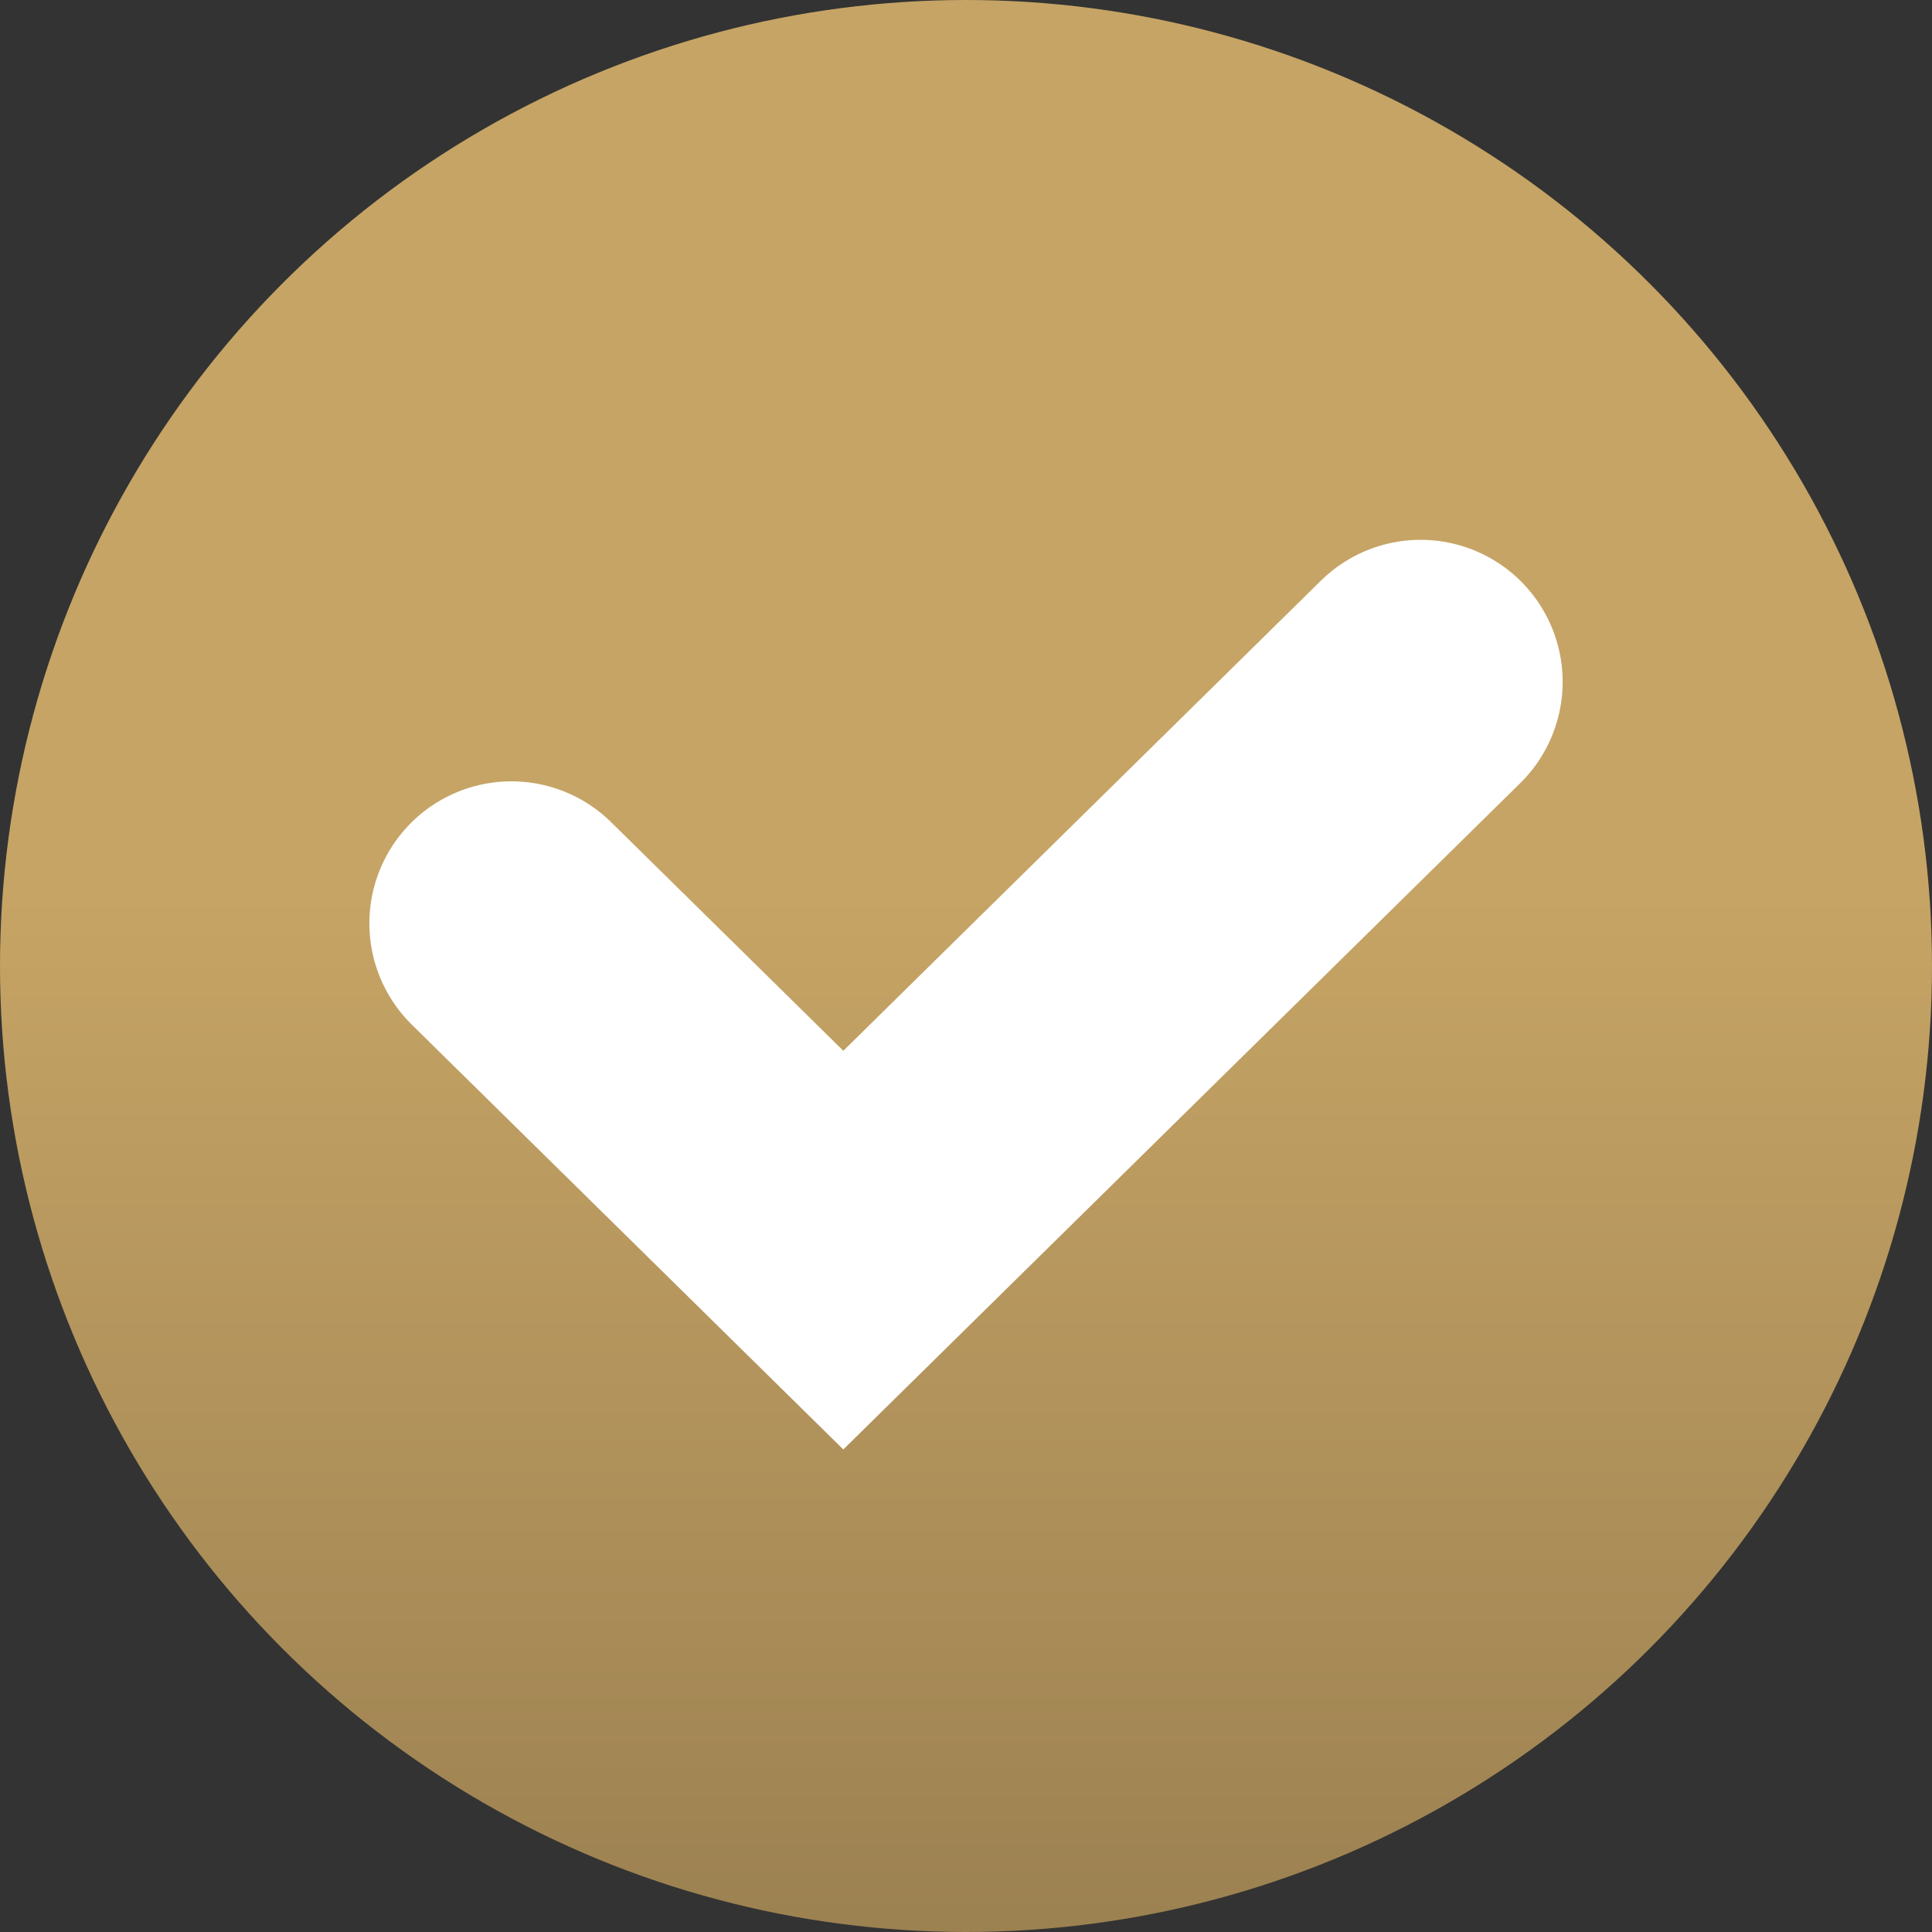
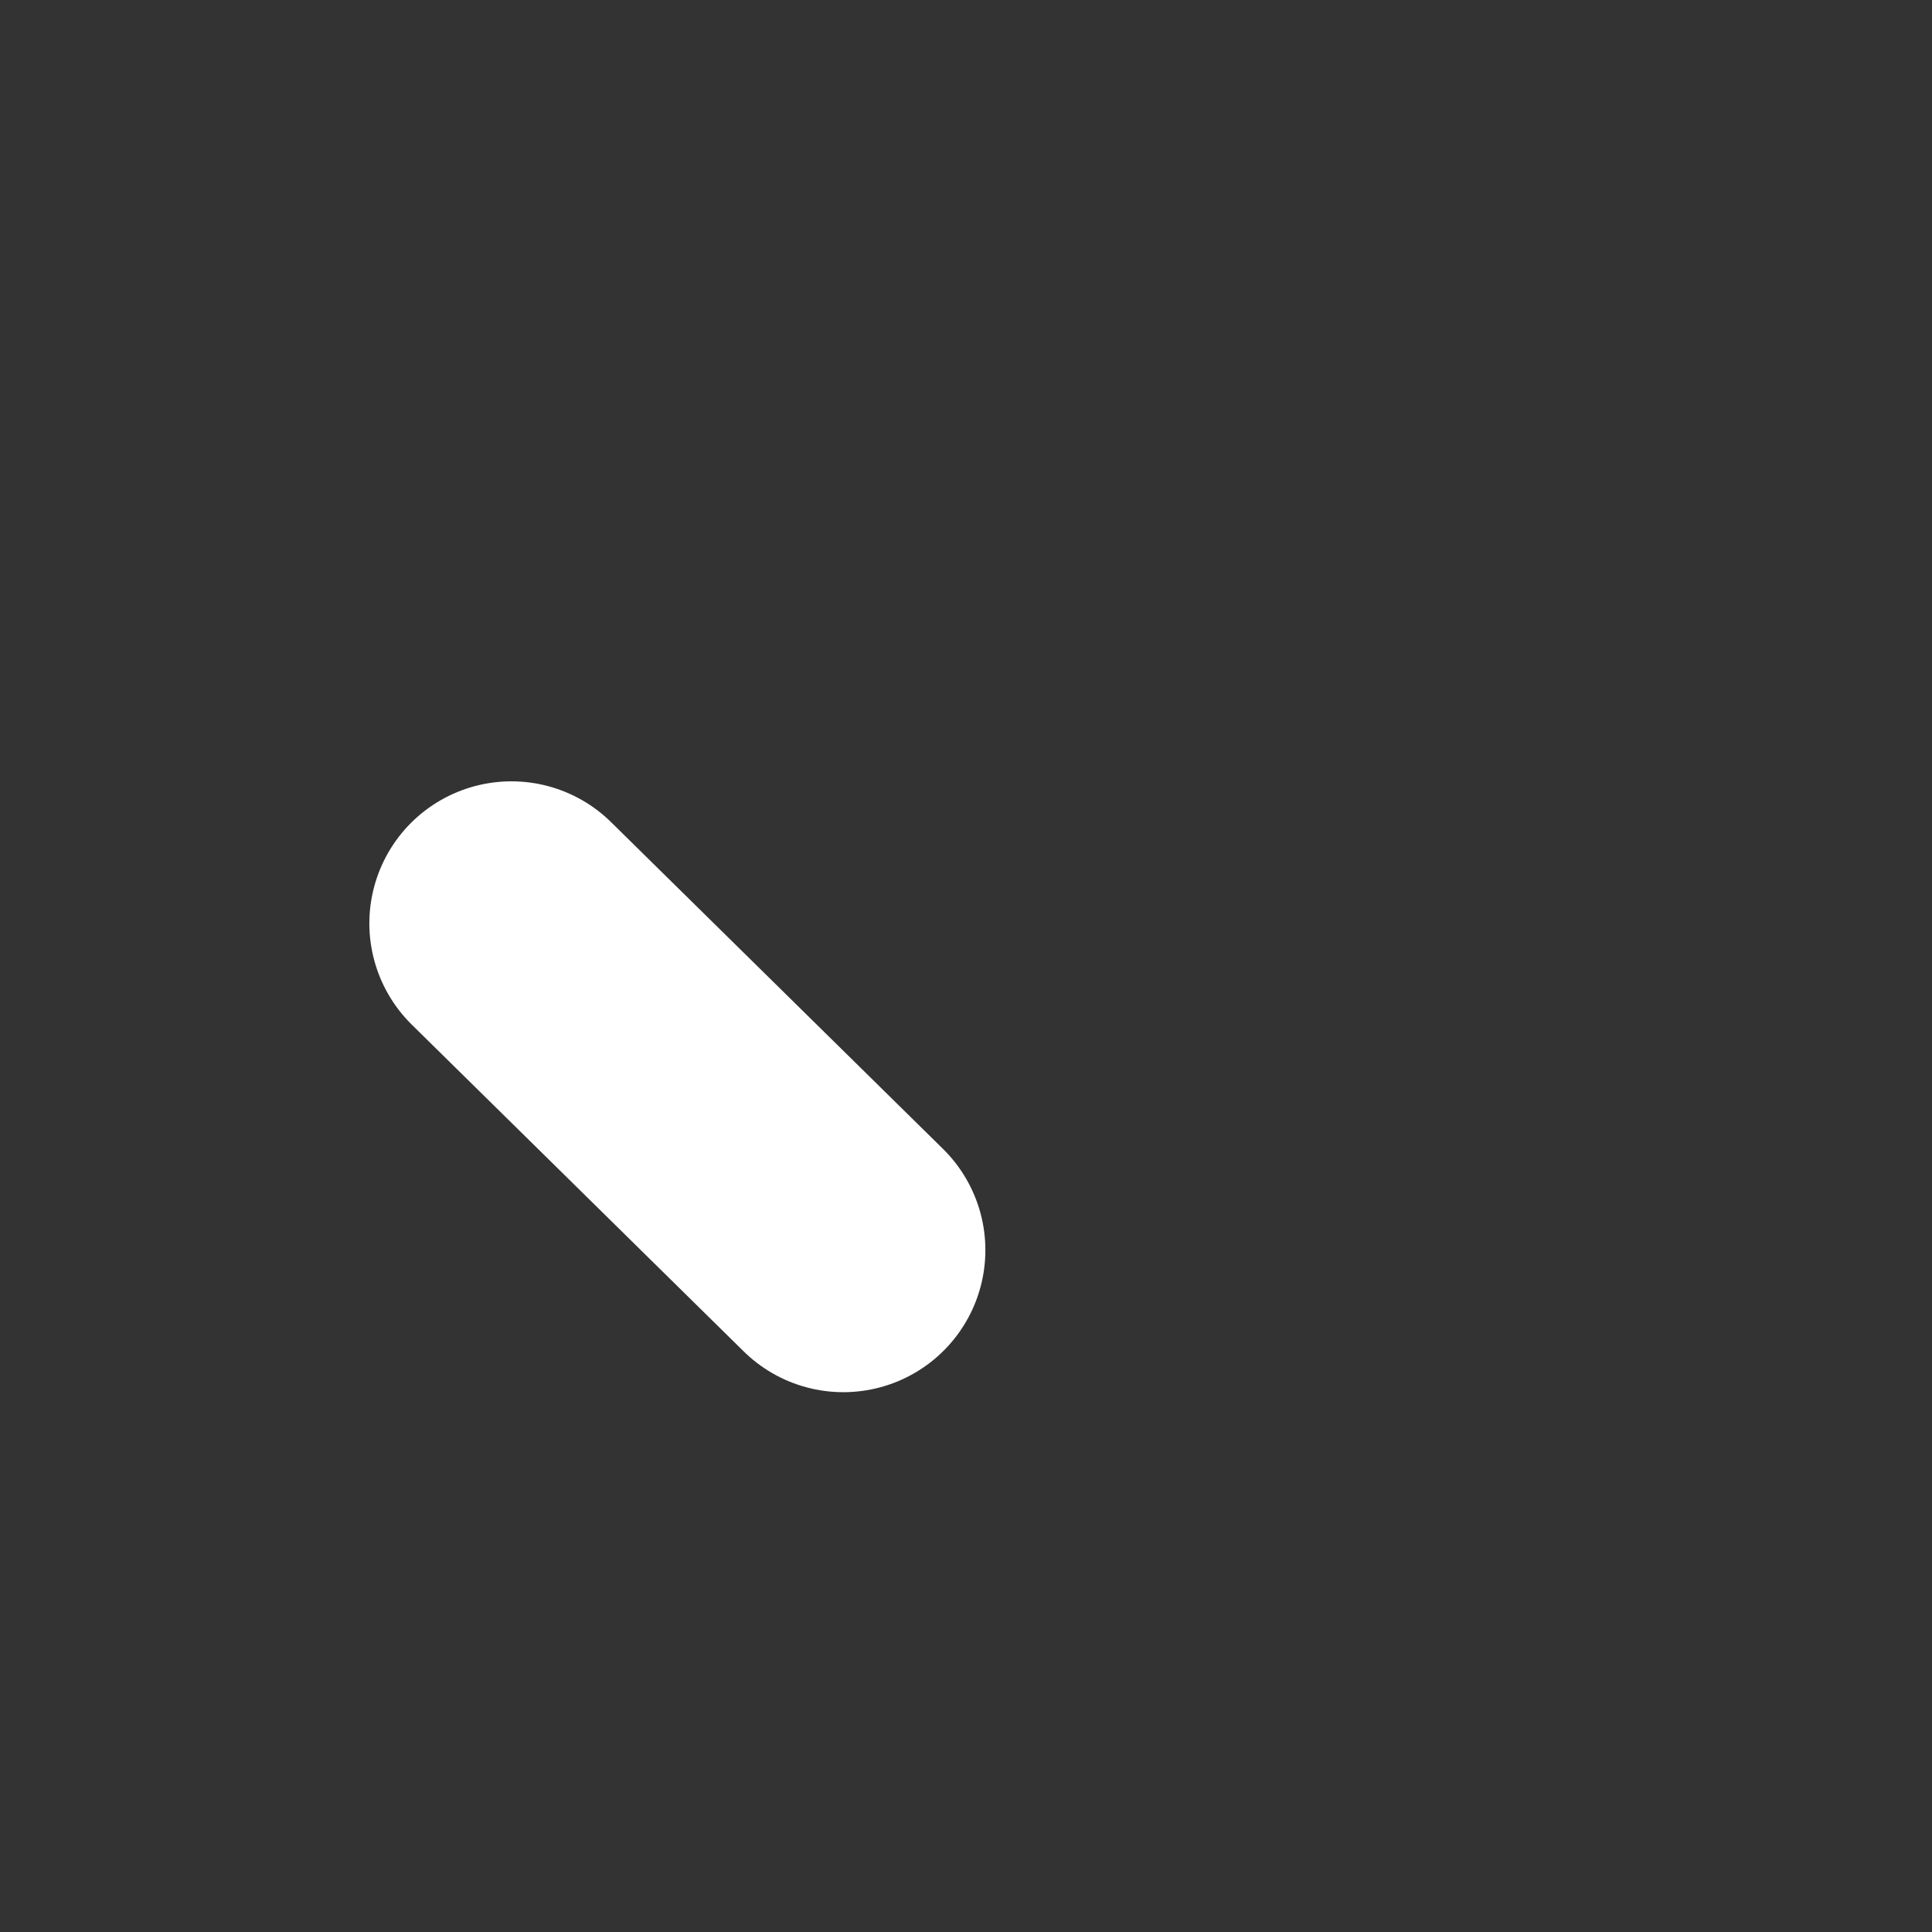
<svg xmlns="http://www.w3.org/2000/svg" width="30" height="30" viewBox="0 0 34 34" fill="none">
  <rect x="0" y="0" width="34" height="34" fill="#333333" stroke="none" />
-   <circle cx="17" cy="17" r="17" fill="url(#paint0_linear_1_5)" />
-   <path d="M9 16.25L14.841 22L25 12" stroke="white" stroke-width="5" stroke-linecap="round" />
+   <path d="M9 16.25L14.841 22" stroke="white" stroke-width="5" stroke-linecap="round" />
  <defs>
    <linearGradient id="paint0_linear_1_5" x1="17" y1="0" x2="17" y2="34" gradientUnits="userSpaceOnUse">
      <stop offset="0.462" stop-color="#C6A465" />
      <stop offset="1" stop-color="#9C8151" />
    </linearGradient>
  </defs>
</svg>